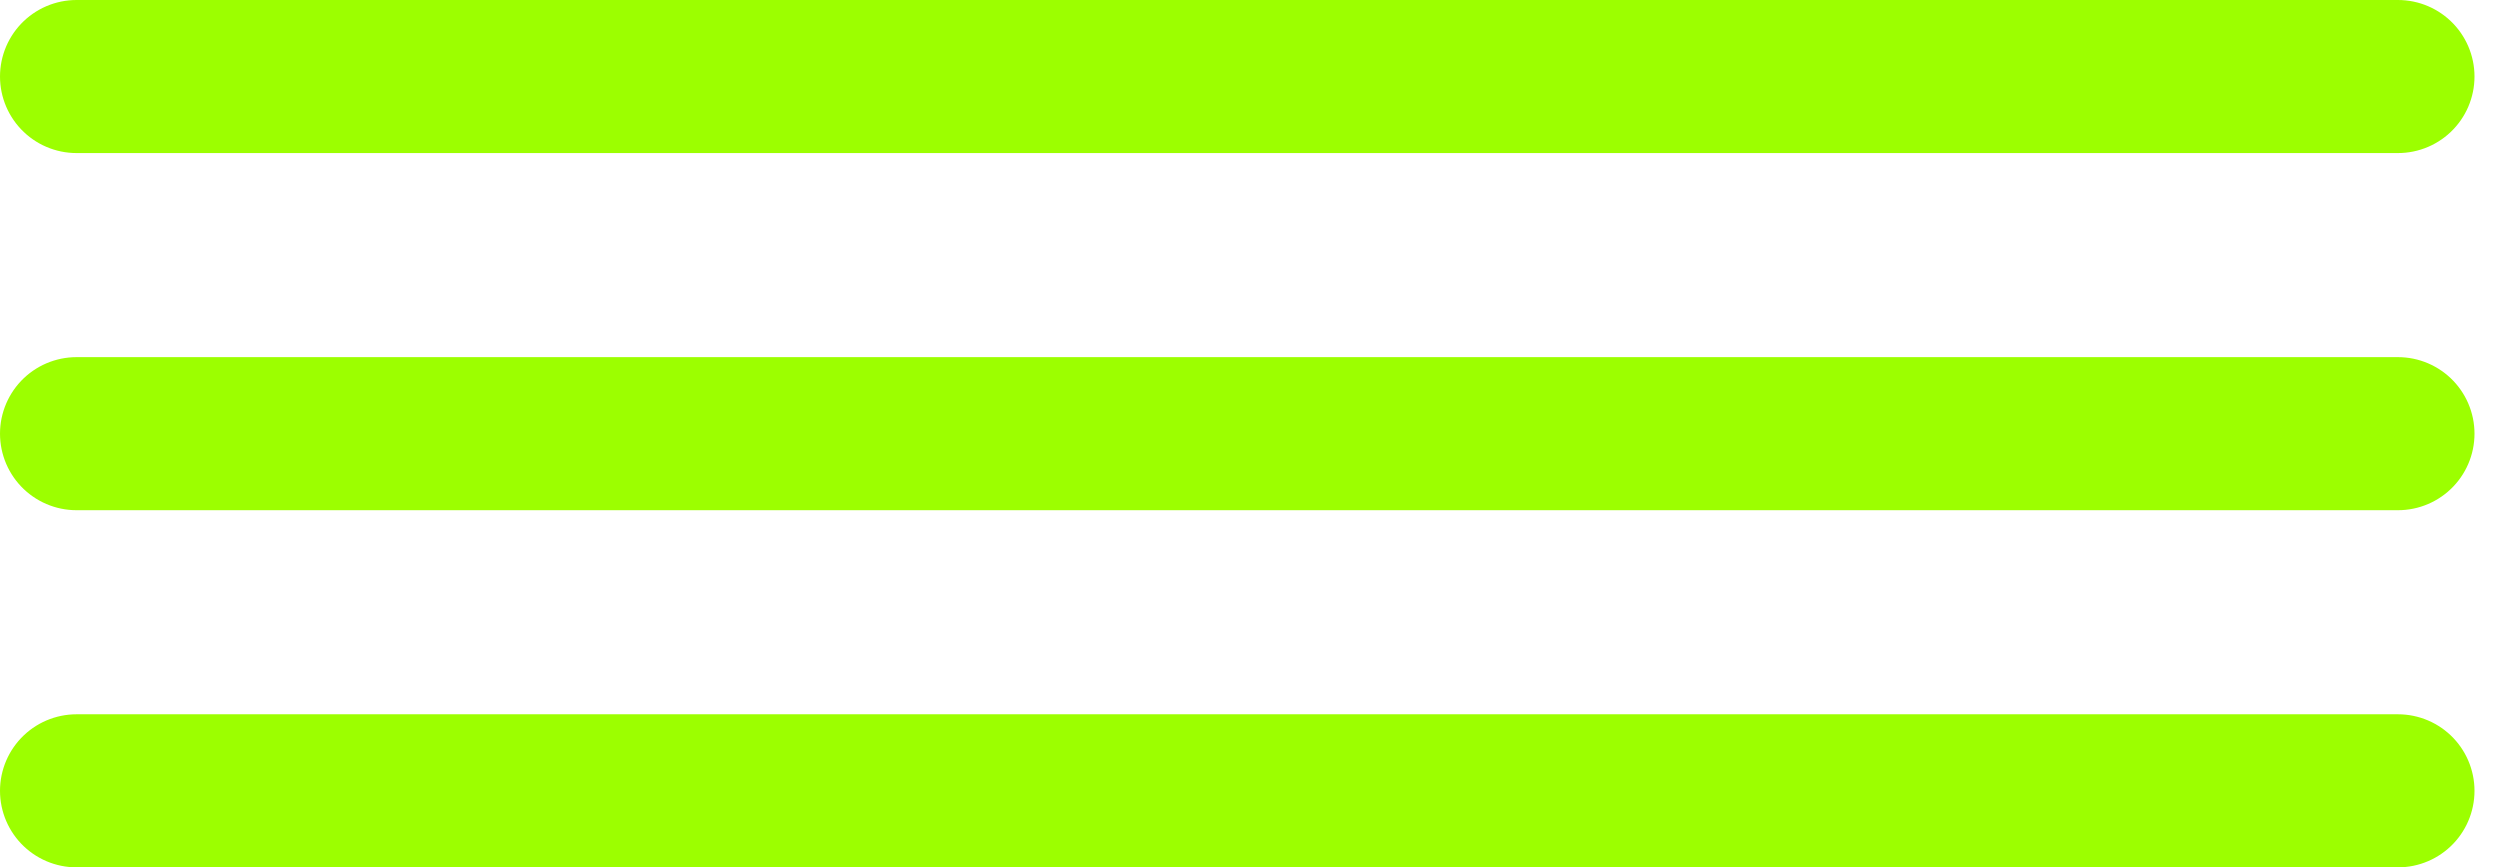
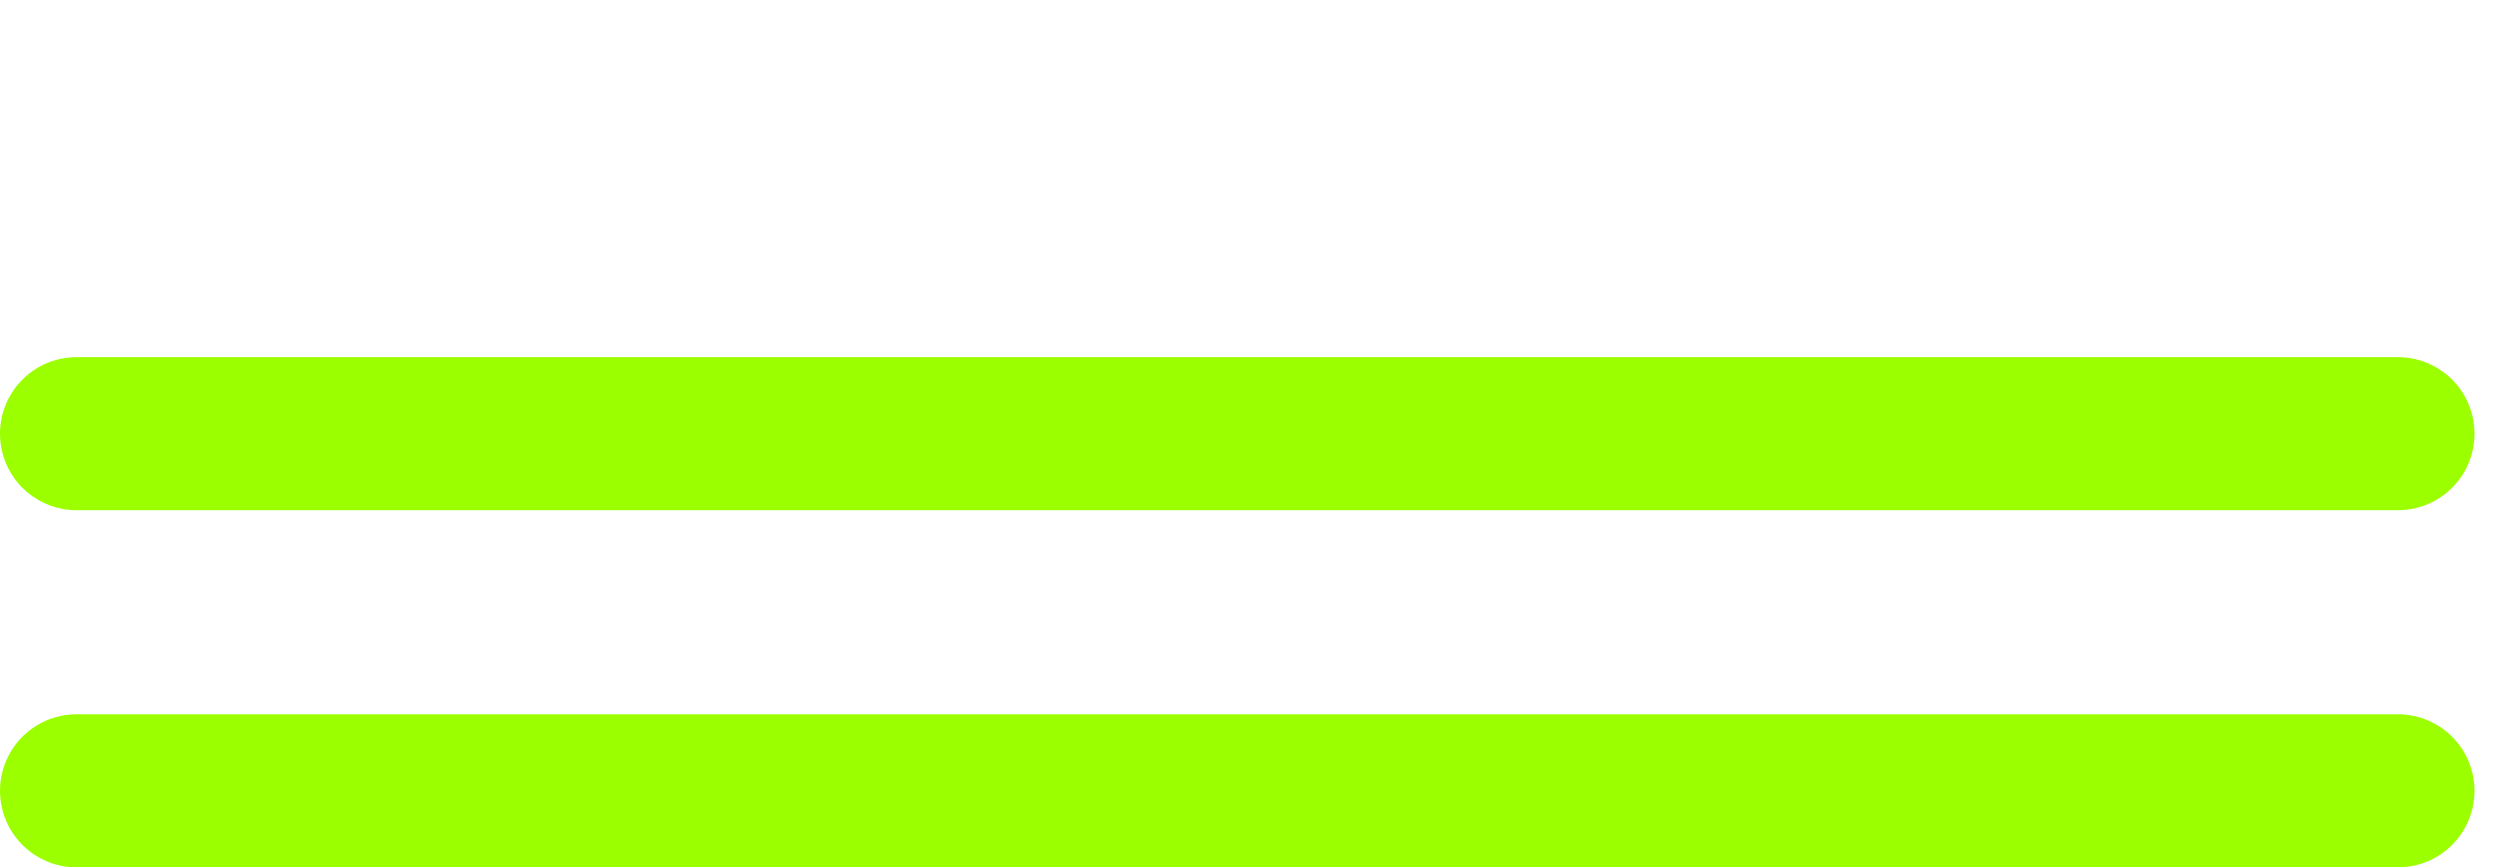
<svg xmlns="http://www.w3.org/2000/svg" width="49" height="17" viewBox="0 0 49 17" fill="none">
-   <path d="M1.5 1.5H47" stroke="#9CFF00" stroke-width="3" stroke-linecap="round" />
  <path d="M1.5 8.5H47" stroke="#9CFF00" stroke-width="3" stroke-linecap="round" />
  <path d="M1.5 15.5H47" stroke="#9CFF00" stroke-width="3" stroke-linecap="round" />
</svg>